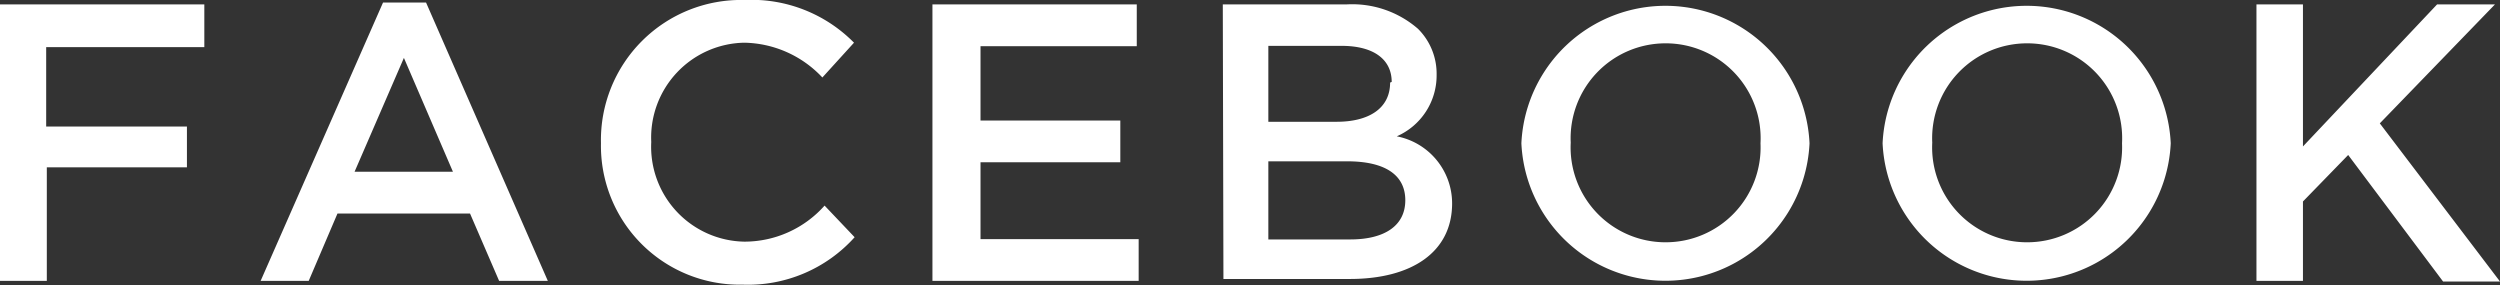
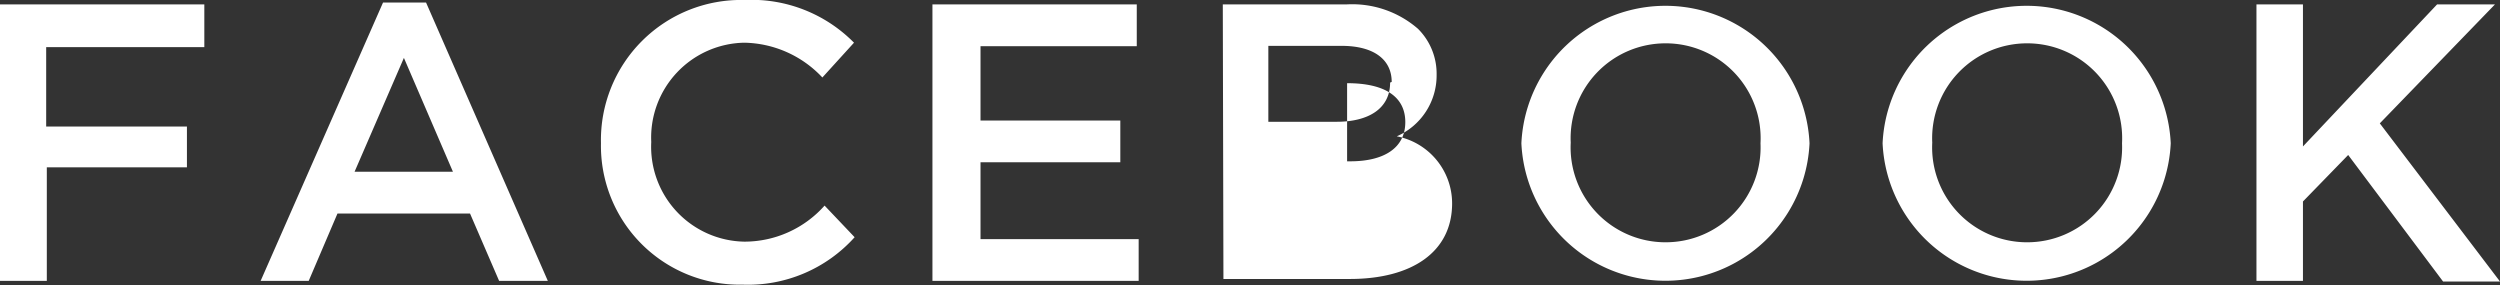
<svg xmlns="http://www.w3.org/2000/svg" viewBox="0 0 79.04 9.02">
  <rect x="0" y="0" width="79.04" height="9.02" fill="#333333" stroke="none" />
  <g data-name="レイヤー 2">
-     <path d="M0 .14h6.46v1.35h-5V4h4.45v1.29H1.48v3.59H0zM12.11.08h1.36l3.85 8.8h-1.54l-.92-2.13h-4.19l-.91 2.13H8.24zm2.21 5.35l-1.55-3.6-1.56 3.6zm4.68-.9A4.43 4.43 0 0 1 23.54 0 4.55 4.55 0 0 1 27 1.35l-1 1.1a3.46 3.46 0 0 0-2.47-1.1 3 3 0 0 0-2.94 3.14 3 3 0 0 0 2.94 3.15 3.39 3.39 0 0 0 2.54-1.14l.95 1A4.53 4.53 0 0 1 23.48 9 4.39 4.39 0 0 1 19 4.53zM29.48.14h6.46v1.32H31v2.35h4.42v1.32H31v2.43h5v1.32h-6.52zm9.18 0h3.9a3.17 3.17 0 0 1 2.27.77 2 2 0 0 1 .59 1.45 2.1 2.1 0 0 1-1.26 1.95 2.16 2.16 0 0 1 1.75 2.12c0 1.55-1.29 2.39-3.23 2.39h-4zM44 2.59c0-.71-.57-1.14-1.58-1.14H40.1v2.4h2.16c1 0 1.69-.41 1.69-1.24zM42.59 5.1H40.1v2.47h2.59c1.08 0 1.74-.43 1.74-1.24 0-.78-.61-1.23-1.84-1.23zm5.51-.57a4.56 4.56 0 0 1 9.11 0 4.56 4.56 0 0 1-9.11 0zm7.56 0a3 3 0 0 0-3-3.16 3 3 0 0 0-3 3.14 3 3 0 0 0 3 3.15 3 3 0 0 0 3-3.13zm3.86 0a4.56 4.56 0 0 1 9.11 0 4.56 4.56 0 0 1-9.11 0zm7.57 0a3 3 0 0 0-3-3.16 3 3 0 0 0-3 3.14 3 3 0 0 0 3 3.15 3 3 0 0 0 3-3.13zM71.34.14h1.47v4.49L77.05.14h1.83L75.24 3.9l3.8 5h-1.8l-3-4-1.43 1.47v2.51h-1.47z" fill="#fff" data-name="レイヤー 1" />
+     <path d="M0 .14h6.46v1.35h-5V4h4.45v1.29H1.48v3.59H0zM12.11.08h1.36l3.85 8.8h-1.54l-.92-2.13h-4.19l-.91 2.13H8.24zm2.21 5.35l-1.55-3.6-1.56 3.6zm4.68-.9A4.43 4.43 0 0 1 23.54 0 4.55 4.55 0 0 1 27 1.35l-1 1.1a3.46 3.46 0 0 0-2.47-1.1 3 3 0 0 0-2.94 3.14 3 3 0 0 0 2.94 3.15 3.39 3.39 0 0 0 2.54-1.14l.95 1A4.53 4.53 0 0 1 23.48 9 4.39 4.39 0 0 1 19 4.53zM29.48.14h6.46v1.32H31v2.35h4.42v1.32H31v2.43h5v1.32h-6.52zm9.18 0h3.9a3.17 3.17 0 0 1 2.27.77 2 2 0 0 1 .59 1.45 2.1 2.1 0 0 1-1.26 1.95 2.16 2.16 0 0 1 1.75 2.12c0 1.55-1.29 2.39-3.23 2.39h-4zM44 2.59c0-.71-.57-1.14-1.58-1.14H40.1v2.4h2.16c1 0 1.69-.41 1.69-1.24zM42.59 5.1H40.1h2.59c1.08 0 1.74-.43 1.74-1.24 0-.78-.61-1.23-1.84-1.23zm5.51-.57a4.56 4.56 0 0 1 9.11 0 4.56 4.56 0 0 1-9.11 0zm7.56 0a3 3 0 0 0-3-3.16 3 3 0 0 0-3 3.14 3 3 0 0 0 3 3.15 3 3 0 0 0 3-3.13zm3.86 0a4.56 4.56 0 0 1 9.11 0 4.56 4.56 0 0 1-9.11 0zm7.57 0a3 3 0 0 0-3-3.16 3 3 0 0 0-3 3.14 3 3 0 0 0 3 3.15 3 3 0 0 0 3-3.13zM71.34.14h1.47v4.49L77.05.14h1.83L75.24 3.9l3.8 5h-1.8l-3-4-1.43 1.47v2.51h-1.47z" fill="#fff" data-name="レイヤー 1" />
  </g>
</svg>